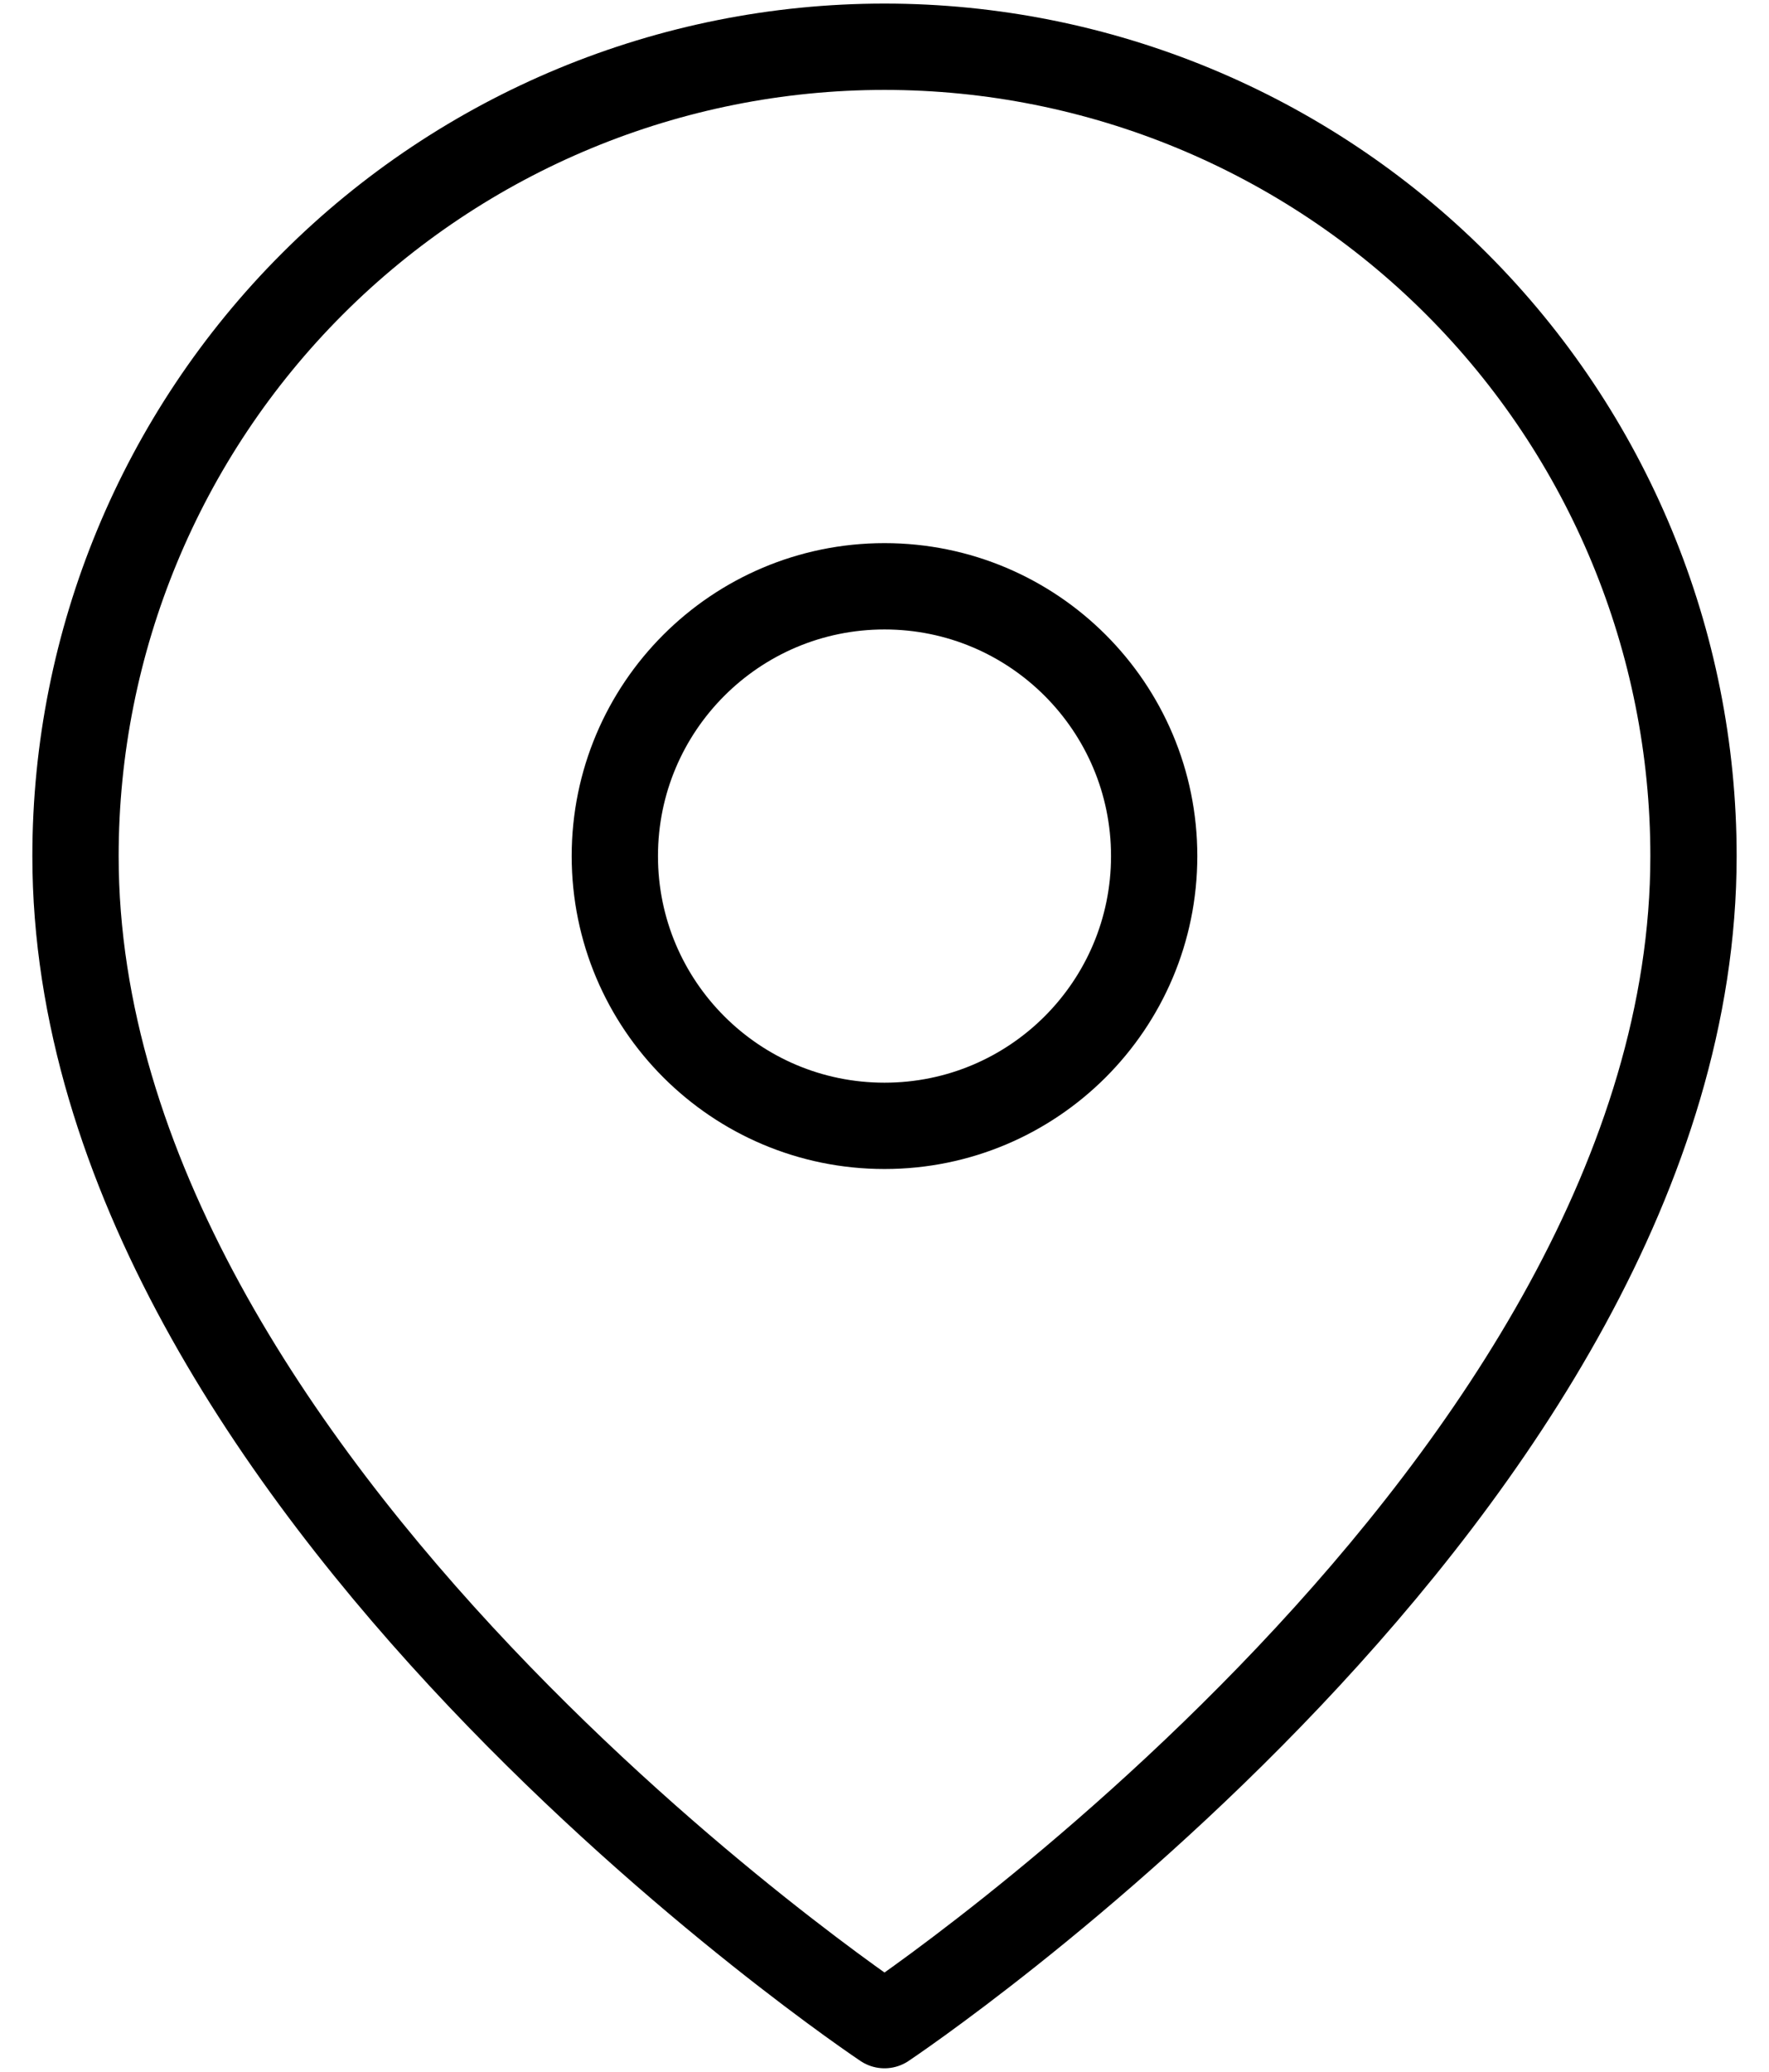
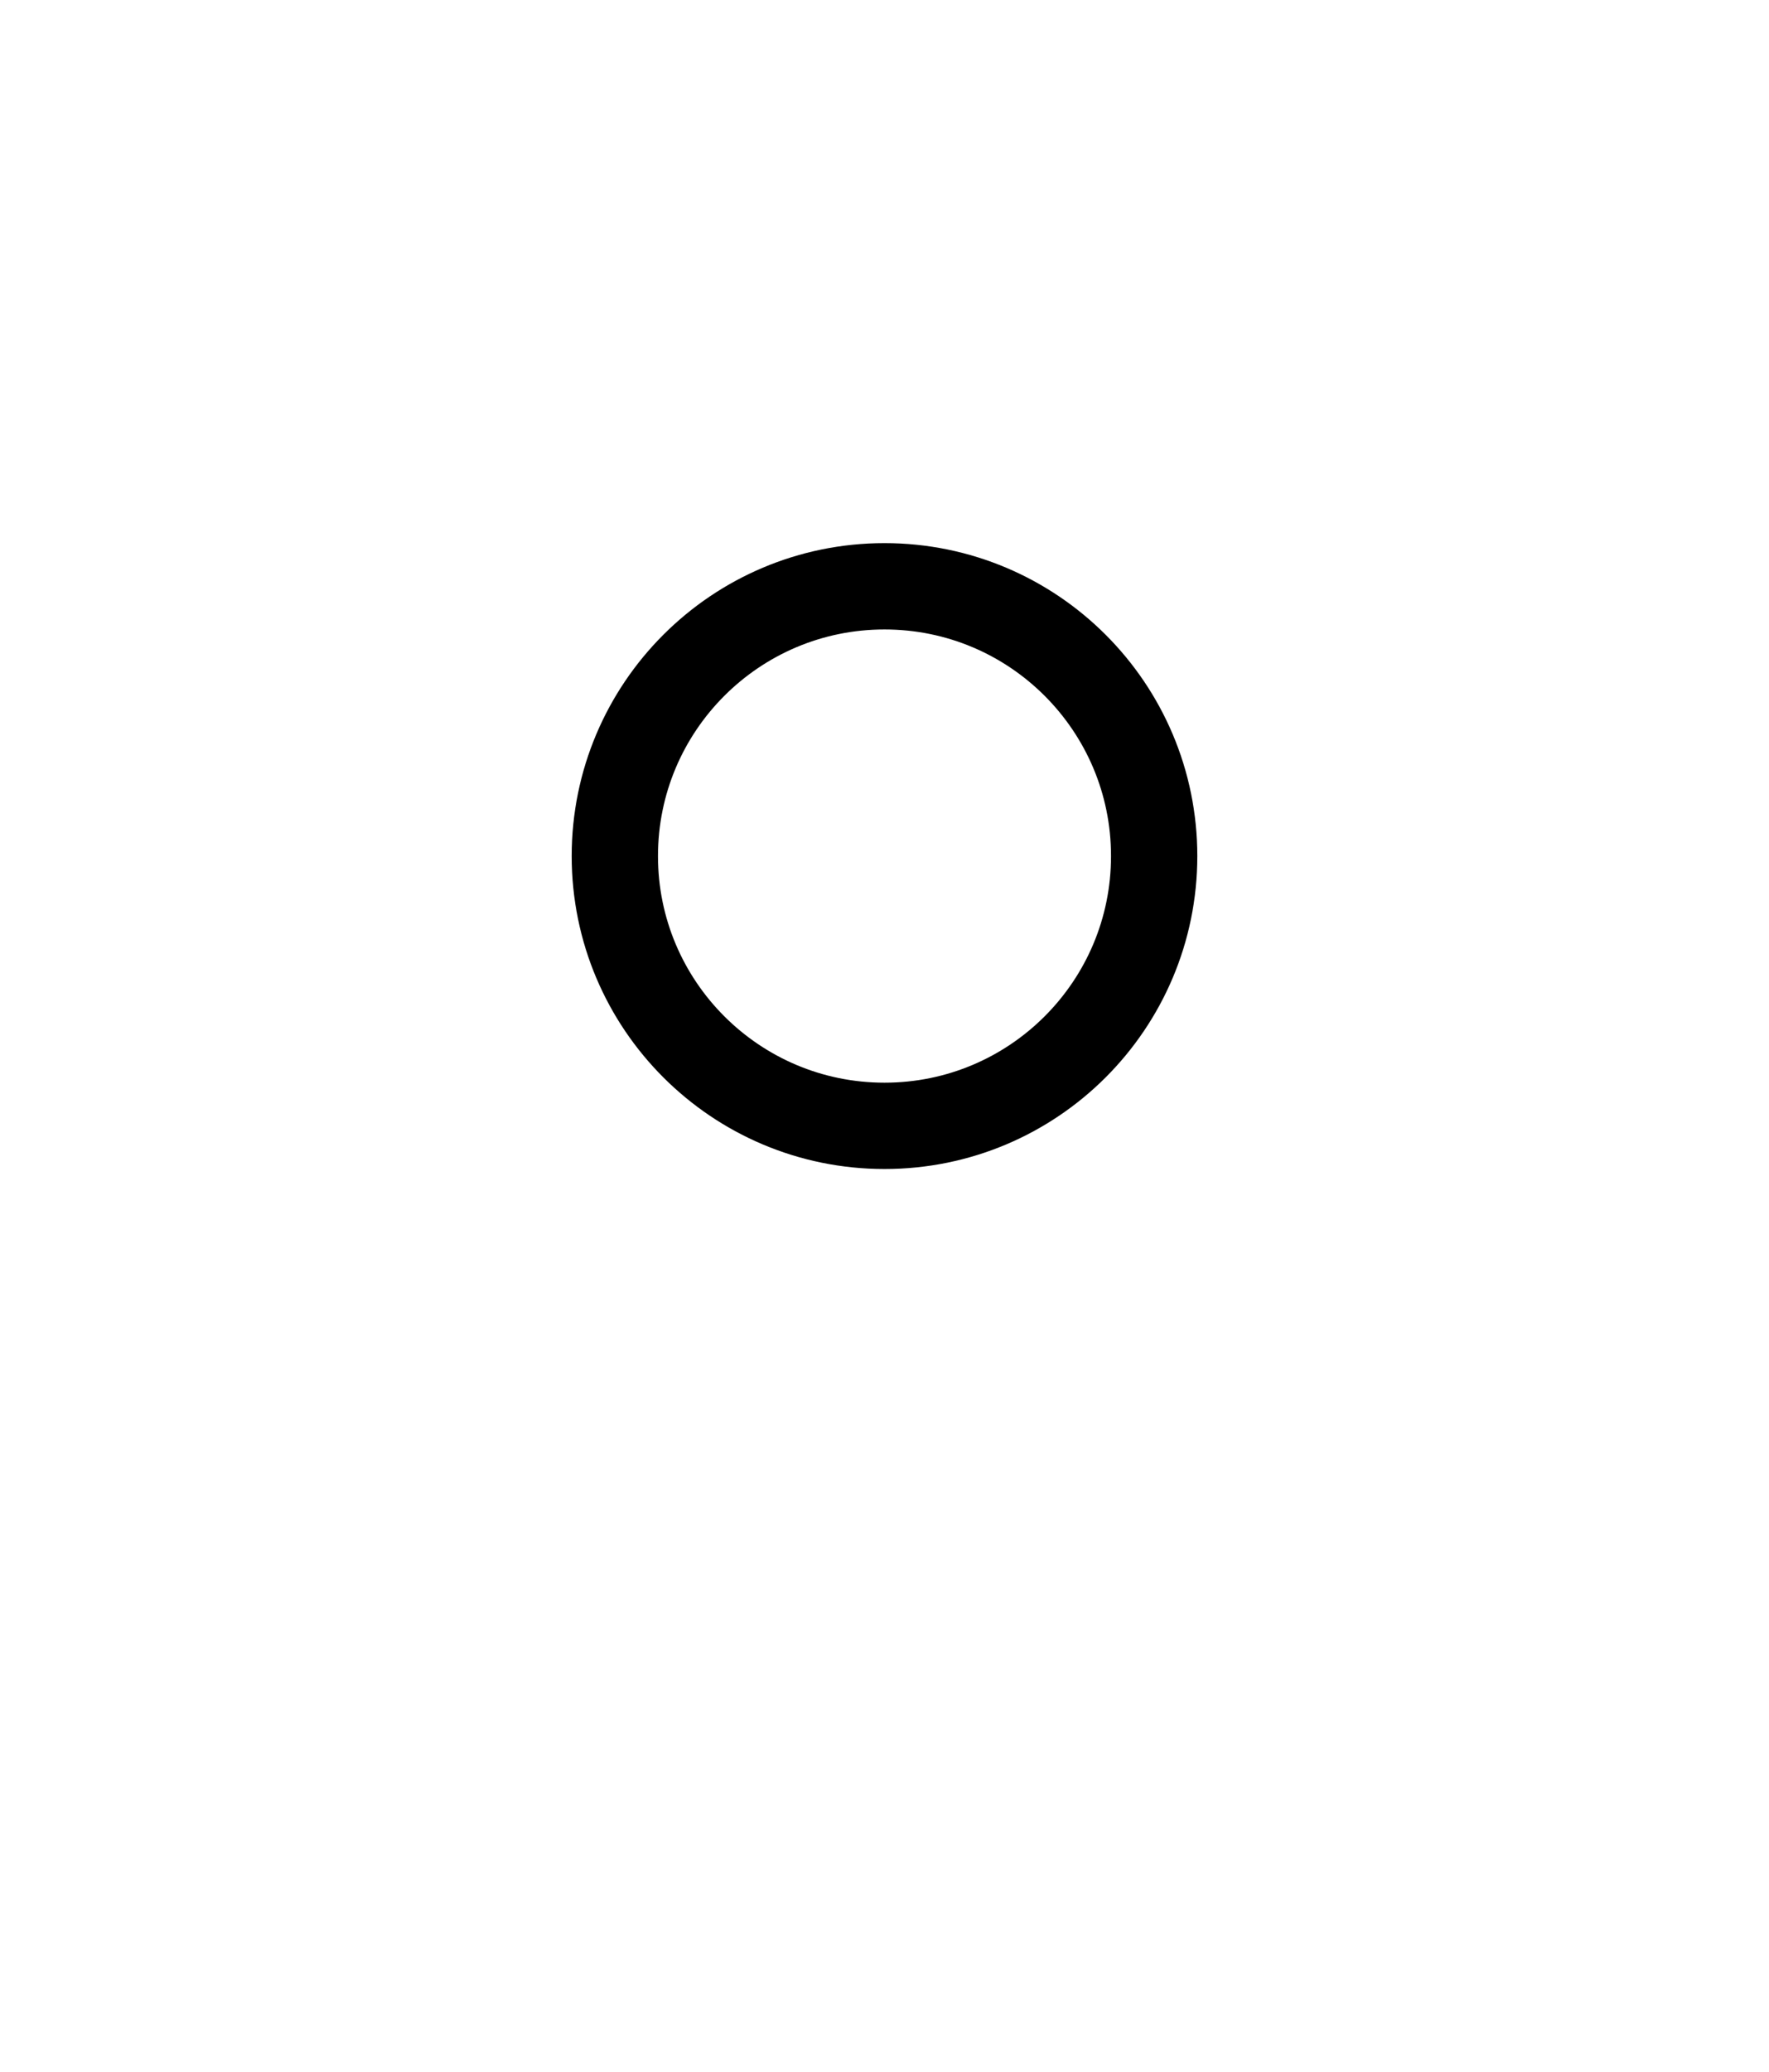
<svg xmlns="http://www.w3.org/2000/svg" width="41" height="48" viewBox="0 0 41 48" fill="none">
-   <path d="M39.25 19.833C39.25 34.417 20.5 46.917 20.5 46.917C20.5 46.917 1.75 34.417 1.75 19.833C1.75 14.861 3.725 10.091 7.242 6.575C10.758 3.059 15.527 1.083 20.5 1.083C25.473 1.083 30.242 3.059 33.758 6.575C37.275 10.091 39.25 14.861 39.25 19.833Z" stroke="black" stroke-width="2" stroke-linecap="round" stroke-linejoin="round" />
  <path d="M20.5 26.083C23.952 26.083 26.75 23.285 26.75 19.833C26.75 16.382 23.952 13.583 20.5 13.583C17.048 13.583 14.25 16.382 14.25 19.833C14.25 23.285 17.048 26.083 20.5 26.083Z" stroke="black" stroke-width="2" stroke-linecap="round" stroke-linejoin="round" />
</svg>